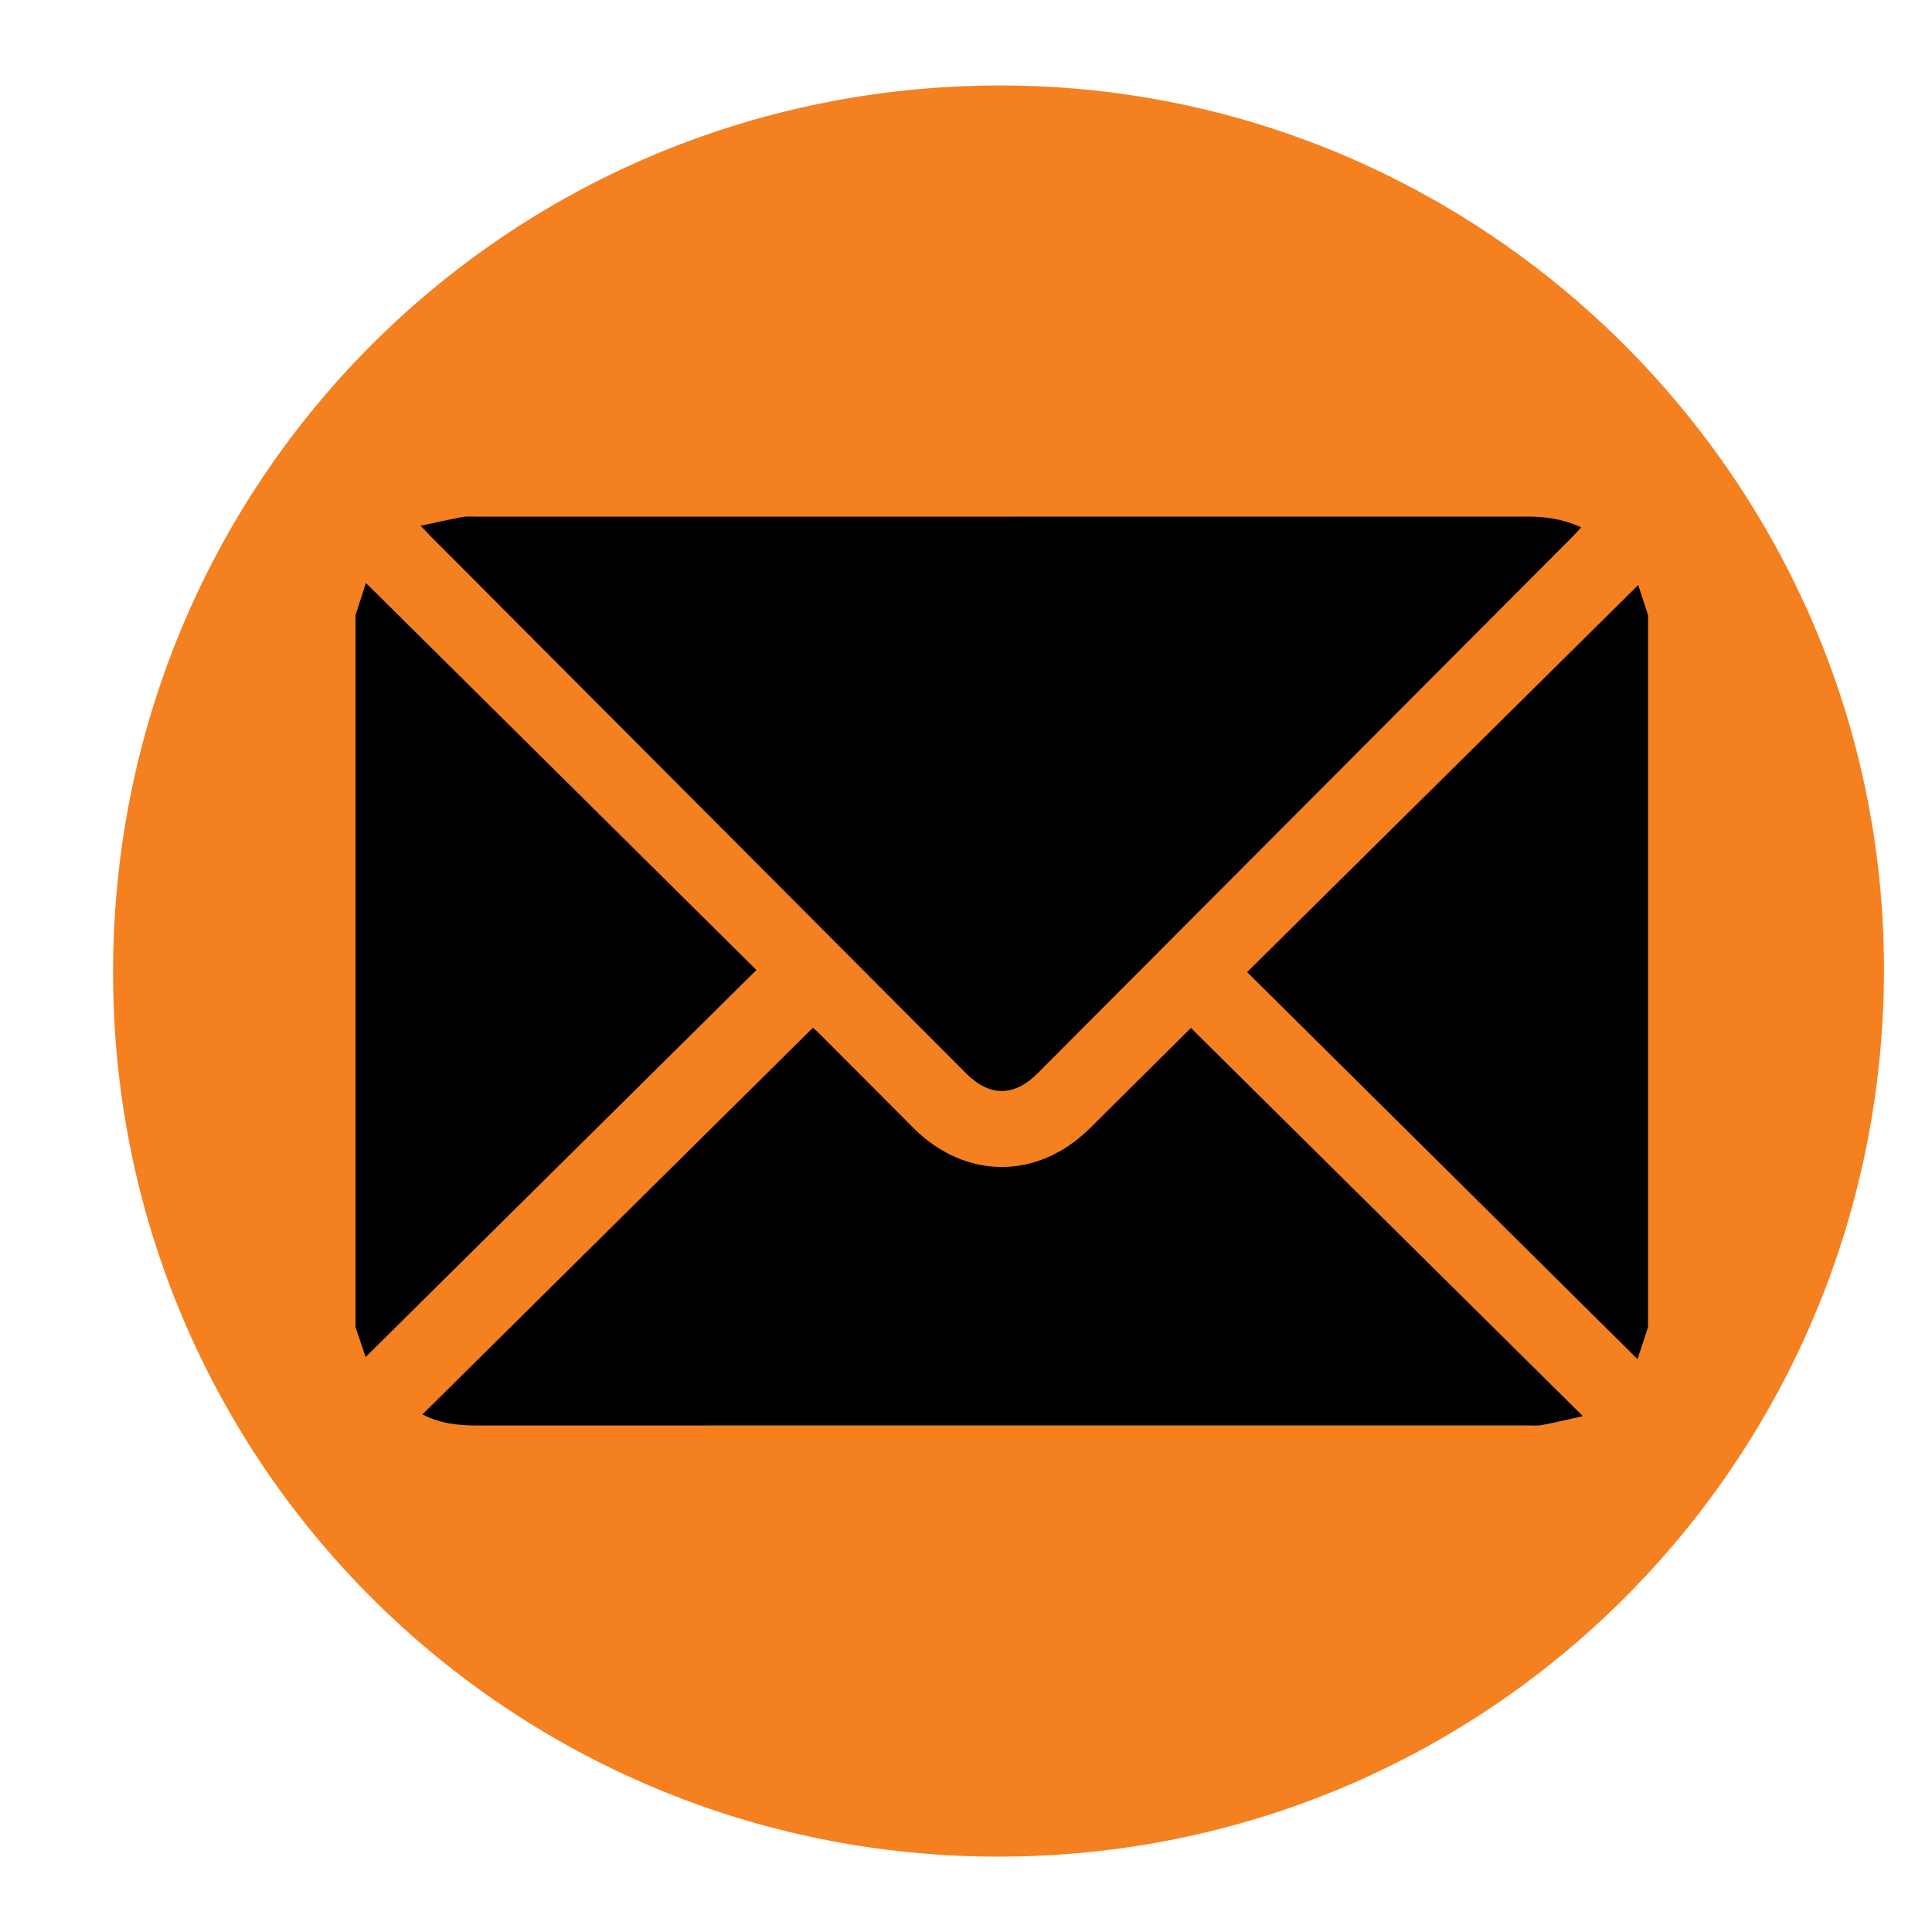
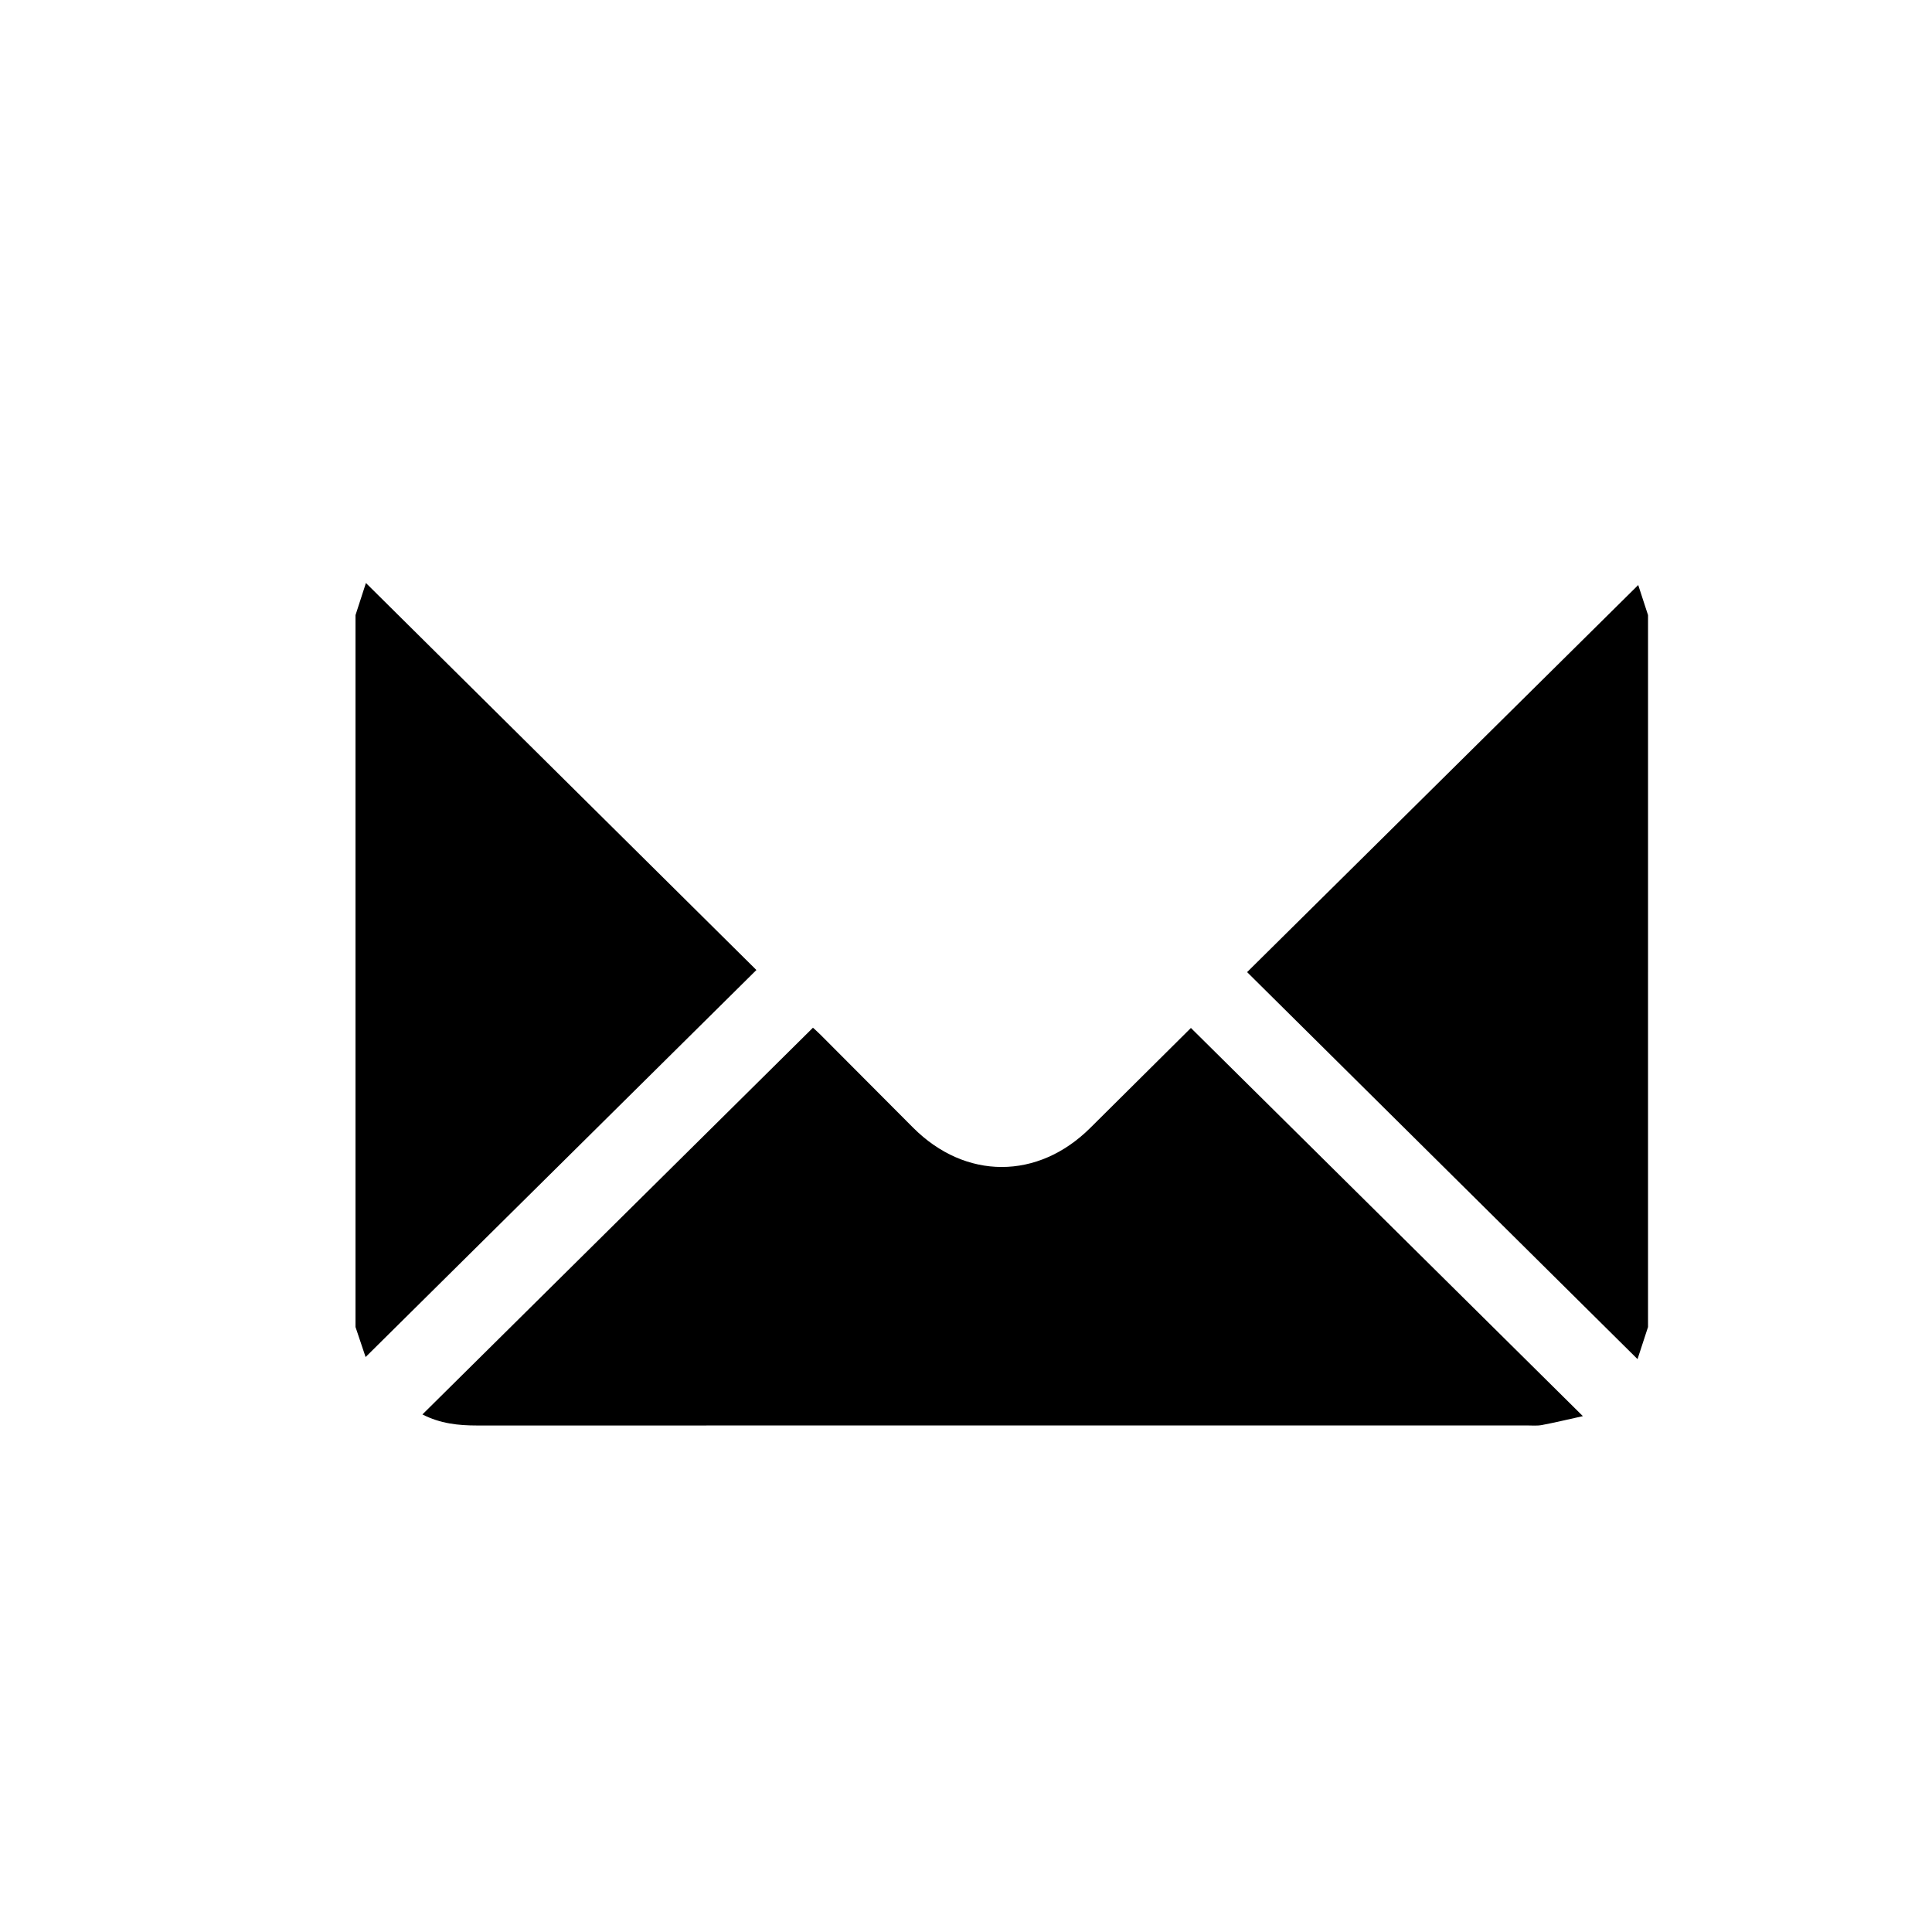
<svg xmlns="http://www.w3.org/2000/svg" version="1.1" id="Layer_1" x="0px" y="0px" width="395px" height="395px" viewBox="0 0 395 395" enable-background="new 0 0 395 395" xml:space="preserve">
  <g display="none">
    <path display="inline" fill="#837F80" d="M5.75,210.725c0-7.998,0-15.998,0-23.997c0.304-2.459,0.639-4.915,0.907-7.377   c4.522-41.49,20.426-78.016,48.431-108.969c29.635-32.754,66.305-53.166,109.938-60.735c6.861-1.191,13.799-1.941,20.702-2.896   c7.999,0,15.999,0,23.997,0c0.961,0.21,1.914,0.541,2.887,0.613c29.894,2.234,57.875,10.815,83.373,26.512   c49.557,30.509,80.078,74.394,90.772,131.769c1.298,6.969,1.979,14.054,2.945,21.084c0,7.999,0,15.998,0,23.998   c-0.56,4.567-1.044,9.146-1.687,13.701c-5.396,38.365-20.693,72.286-46.418,101.251c-29.611,33.343-66.476,54.132-110.438,62.054   c-7.094,1.276-14.289,1.994-21.438,2.972c-7.998,0-15.998,0-23.997,0c-4.686-0.576-9.383-1.077-14.056-1.741   c-35.415-5.038-67.23-18.534-94.879-41.269C40.094,317.517,17.24,279.016,8.734,232.178C7.445,225.08,6.73,217.878,5.75,210.725z    M197.709,323.578c1.443-1.572,2.673-2.787,3.766-4.115c14.188-17.27,28.756-34.244,42.428-51.914   c15.293-19.767,29.045-40.611,39.48-63.459c6.844-14.982,11.375-30.391,8.701-47.136c-5.954-37.292-26.104-63.952-61.504-76.989   C195.377,67,162.604,73.678,134.173,98.356c-24.862,21.58-43.252,63.867-22.175,105.899c9.325,18.597,19.976,36.272,32.029,53.163   C160.443,280.422,178.362,302.203,197.709,323.578z" />
    <path display="inline" fill="#FFFFFF" d="M197.709,323.578c-19.347-21.375-37.266-43.156-53.682-66.159   c-12.054-16.89-22.705-34.567-32.029-53.163c-21.077-42.033-2.687-84.319,22.175-105.899C162.604,73.678,195.377,67,230.58,79.965   c35.4,13.037,55.55,39.697,61.504,76.989c2.674,16.745-1.857,32.153-8.701,47.136c-10.437,22.848-24.188,43.692-39.48,63.459   c-13.672,17.67-28.238,34.646-42.428,51.914C200.382,320.791,199.152,322.006,197.709,323.578z M161.711,166.88   c-0.125,19.907,15.812,36.194,35.58,36.362c19.922,0.169,36.252-15.734,36.443-35.492c0.195-20.122-15.788-36.452-35.763-36.538   C178.048,131.127,161.836,147.074,161.711,166.88z" />
    <path display="inline" fill="#837F80" d="M161.711,166.88c0.125-19.806,16.337-35.753,36.26-35.668   c19.974,0.086,35.958,16.417,35.763,36.538c-0.191,19.758-16.521,35.661-36.443,35.492   C177.523,203.074,161.586,186.788,161.711,166.88z" />
  </g>
  <g display="none">
    <path display="inline" fill="#837F80" d="M214.879,381.634c-7.152,0-14.309,0-21.46,0c-0.919-0.203-1.83-0.524-2.761-0.588   c-22.471-1.474-44.022-6.838-64.178-16.774c-56.159-27.684-90.53-72.304-102.545-133.873c-1.36-6.969-1.943-14.088-2.887-21.135   c0-7.152,0-14.307,0-21.458c0.208-1.027,0.535-2.045,0.606-3.083c1.782-25.544,8.54-49.74,20.899-72.115   c28.483-51.569,71.743-83.152,129.697-94.286c6.983-1.342,14.109-1.944,21.168-2.889c7.152,0,14.309,0,21.46,0   c0.918,0.202,1.831,0.524,2.761,0.587c22.346,1.481,43.777,6.793,63.851,16.634c56.362,27.633,90.807,72.32,102.872,134.018   c1.363,6.967,1.945,14.086,2.89,21.134c0,7.152,0,14.306,0,21.458c-0.209,1.025-0.536,2.045-0.606,3.08   c-1.781,25.545-8.541,49.74-20.899,72.116c-28.483,51.569-71.741,83.151-129.696,94.285   C229.063,380.086,221.938,380.69,214.879,381.634z M110.567,279.721c61.641,0,122.944,0,184.291,0c0-45.576,0-90.896,0-136.698   c-1.388,1.037-2.424,1.771-3.414,2.559c-25.926,20.611-51.938,41.119-77.711,61.917c-7.008,5.651-13.656,5.375-20.317,0.288   c-26.316-20.106-52.74-40.071-79.129-60.082c-1.097-0.831-2.246-1.593-3.719-2.631   C110.567,190.198,110.567,234.826,110.567,279.721z M204.085,182.418c27.492-21.736,54.606-43.175,82.315-65.083   c-56.108,0-111.275,0-167.323,0C147.789,139.316,175.833,160.787,204.085,182.418z" />
-     <path display="inline" fill="#FFFFFF" d="M110.567,279.721c0-44.895,0-89.522,0-134.646c1.473,1.039,2.622,1.8,3.719,2.631   c26.389,20.011,52.813,39.976,79.129,60.082c6.661,5.087,13.31,5.363,20.317-0.288c25.773-20.799,51.785-41.306,77.711-61.917   c0.99-0.788,2.026-1.522,3.414-2.559c0,45.802,0,91.122,0,136.698C233.511,279.721,172.208,279.721,110.567,279.721z" />
-     <path display="inline" fill="#FFFFFF" d="M204.085,182.418c-28.252-21.631-56.296-43.102-85.007-65.083   c56.047,0,111.214,0,167.322,0C258.691,139.243,231.577,160.682,204.085,182.418z" />
  </g>
  <g>
-     <path fill="#F48020" d="M203.977,17.476C103.104,17.798,22.349,99.035,23.124,200.298c0.769,100.457,82.901,180.673,183.58,179.273   c99.358-1.38,178.692-82.109,178.476-181.819C384.964,98.263,303.375,17.159,203.977,17.476z" />
-   </g>
+     </g>
  <g>
    <path fill-rule="evenodd" clip-rule="evenodd" d="M72.684,125.76c0.728-2.243,1.455-4.485,2.13-6.565   c26.706,26.469,53.249,52.776,79.833,79.125c-26.685,26.428-53.24,52.727-79.899,79.13c-0.539-1.602-1.301-3.872-2.064-6.142   C72.684,222.791,72.684,174.275,72.684,125.76z" />
    <path fill-rule="evenodd" clip-rule="evenodd" d="M336.941,271.308c-0.732,2.239-1.465,4.48-2.146,6.565   c-26.701-26.467-53.234-52.768-79.824-79.123c26.742-26.466,53.34-52.79,79.965-79.141c0.545,1.668,1.275,3.909,2.006,6.15   C336.941,174.275,336.941,222.791,336.941,271.308z" />
-     <path fill-rule="evenodd" clip-rule="evenodd" d="M85.997,107.494c3.23-0.688,5.872-1.304,8.538-1.789   c1.002-0.182,2.059-0.072,3.091-0.072c71.468-0.002,142.935,0.003,214.404-0.018c3.818-0.001,7.5,0.449,11.244,2.205   c-0.73,0.789-1.279,1.418-1.867,2.009c-36.428,36.547-72.857,73.091-109.291,109.632c-4.777,4.791-9.818,4.786-14.598-0.009   c-36.434-36.542-72.864-73.087-109.293-109.632C87.684,109.278,87.164,108.714,85.997,107.494z" />
    <path fill-rule="evenodd" clip-rule="evenodd" d="M243.484,210.168c26.602,26.346,53.096,52.584,80.139,79.365   c-3.15,0.693-5.758,1.324-8.391,1.82c-1,0.188-2.059,0.08-3.09,0.08c-71.539,0.003-143.079,0-214.619,0.011   c-3.798,0.002-7.488-0.379-11.157-2.261c26.675-26.414,53.171-52.653,79.846-79.068c0.216,0.201,0.905,0.801,1.548,1.445   c6.317,6.331,12.618,12.676,18.936,19.002c10.691,10.703,25.515,10.701,36.23,0.023C229.869,223.67,236.83,216.775,243.484,210.168   z" />
  </g>
</svg>